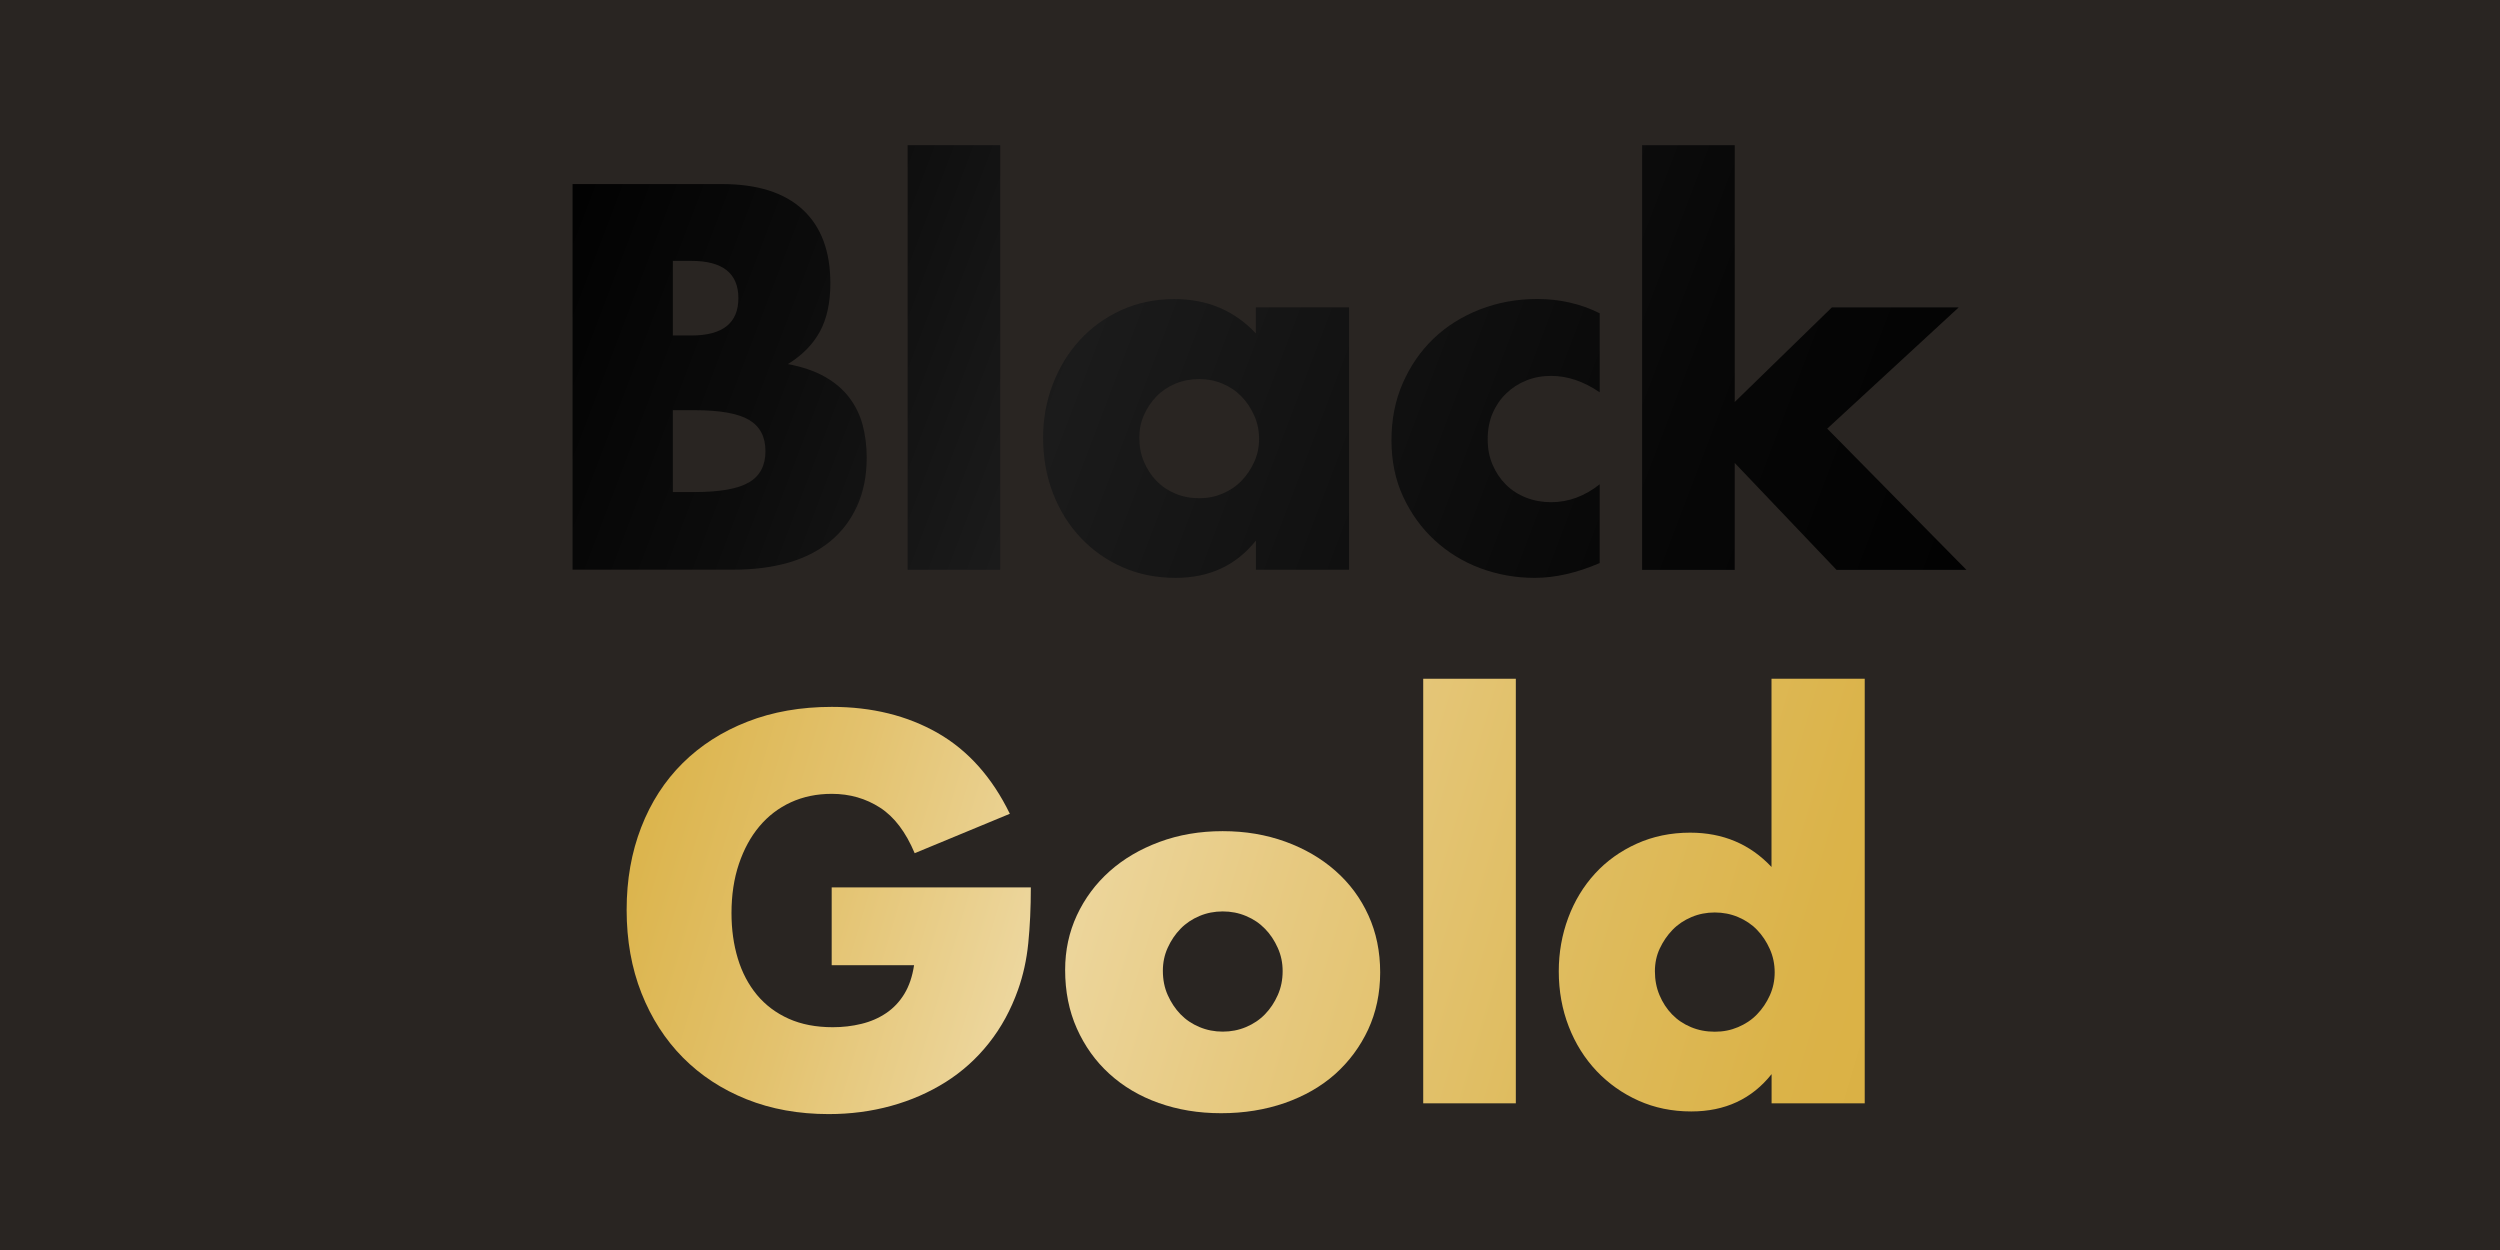
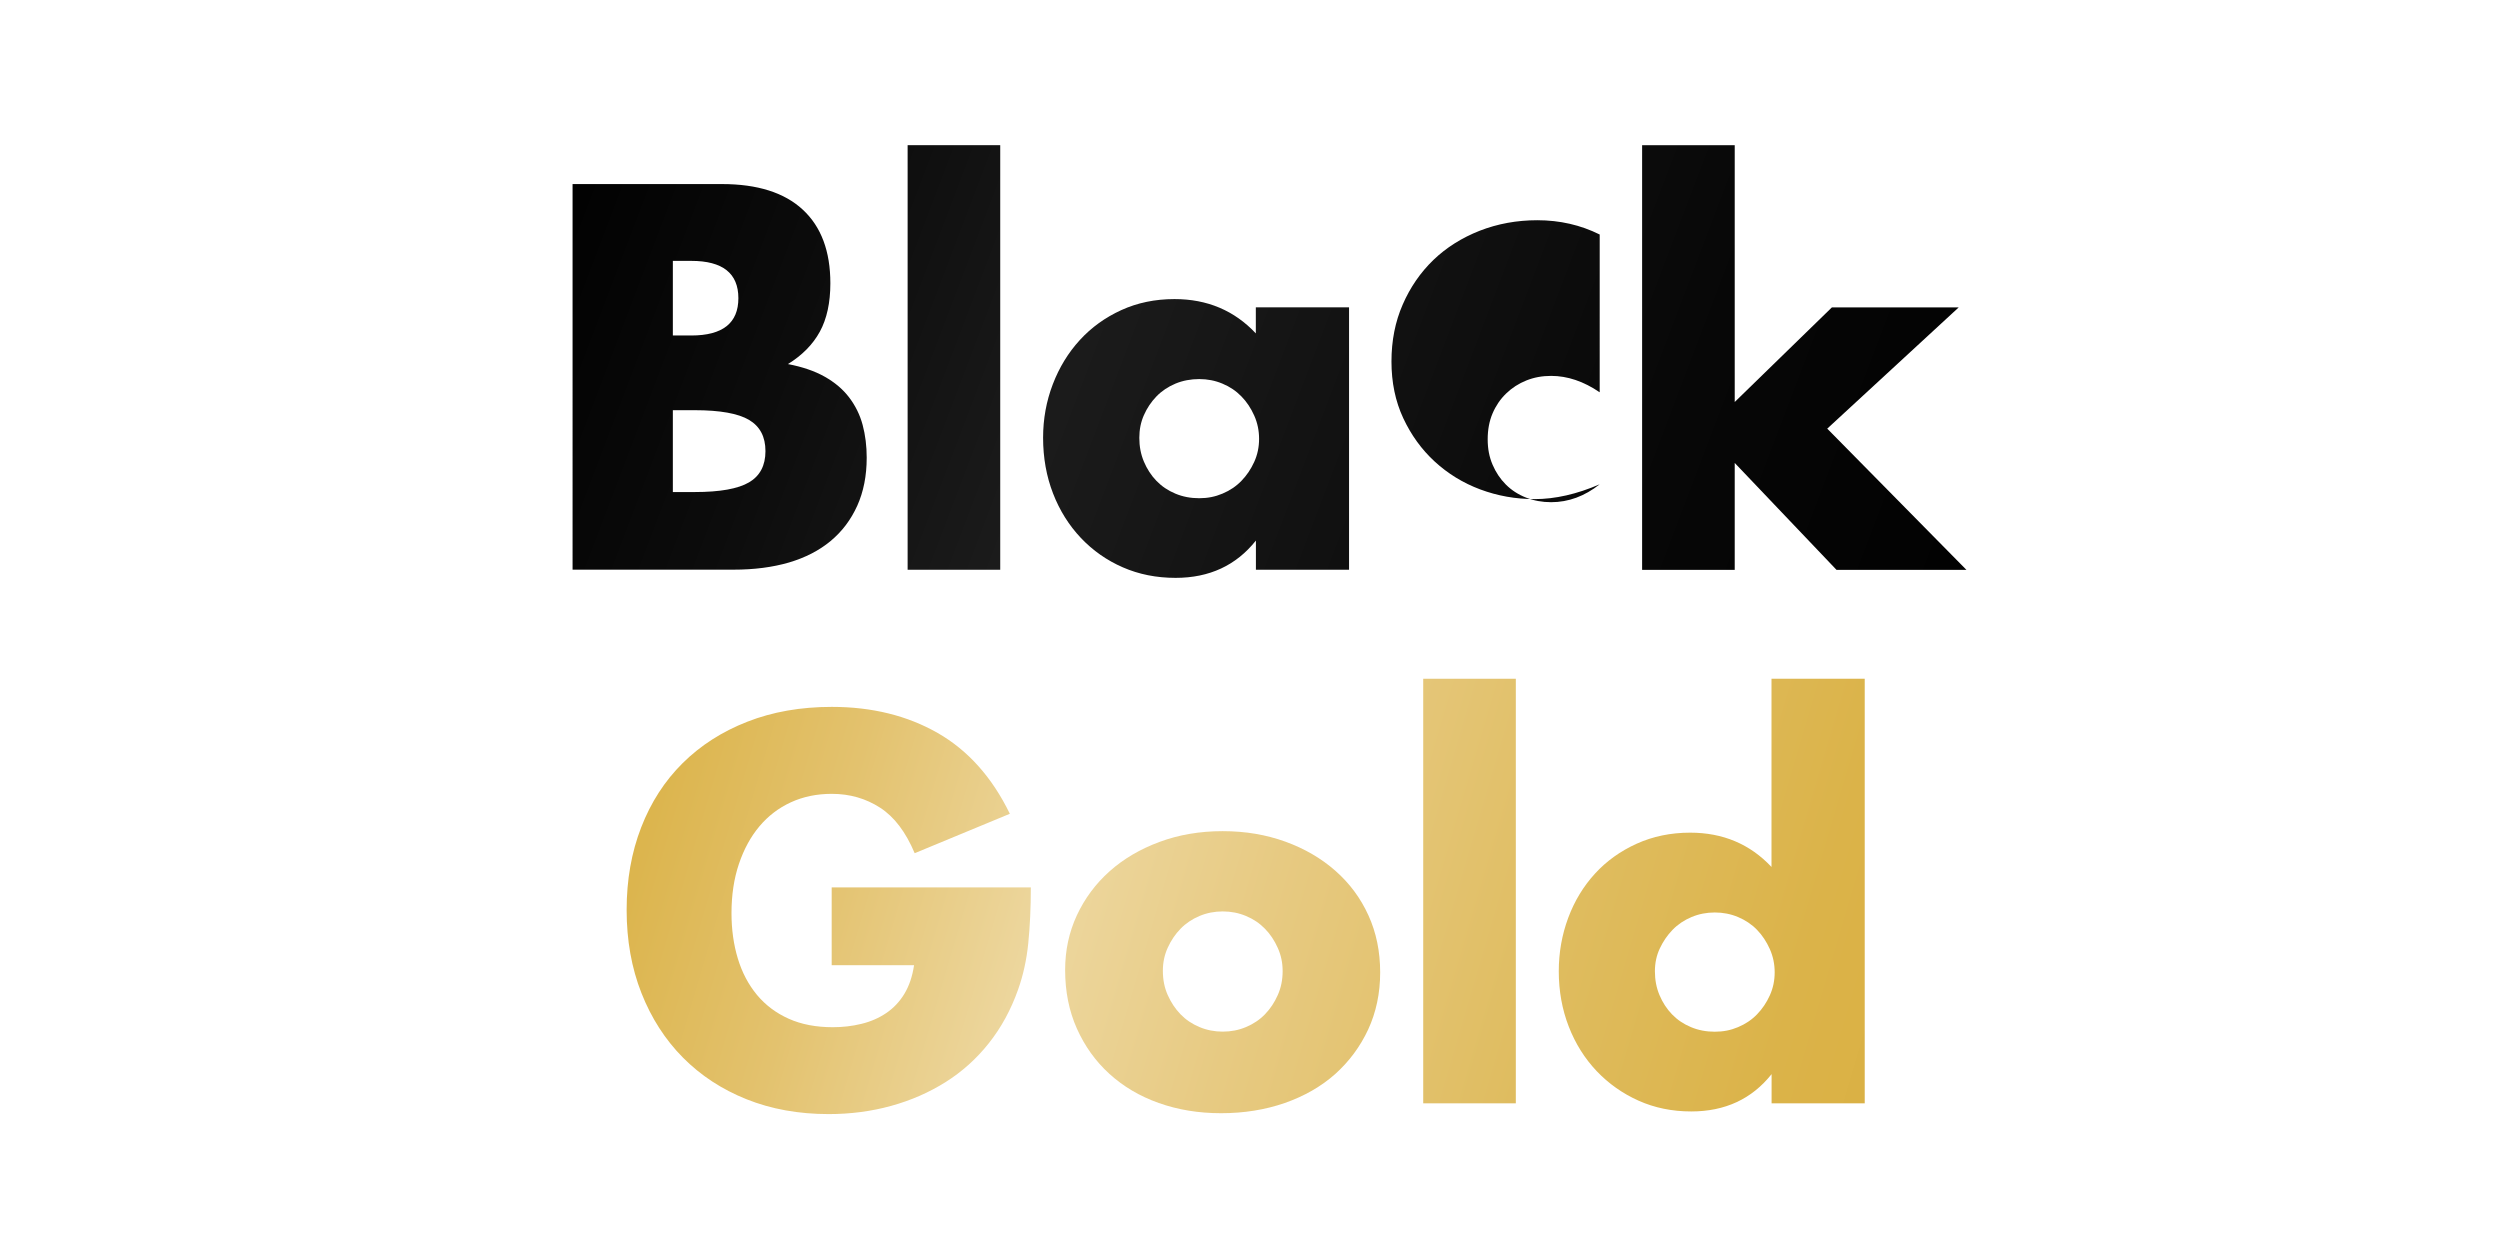
<svg xmlns="http://www.w3.org/2000/svg" xmlns:xlink="http://www.w3.org/1999/xlink" id="_レイヤー_1" data-name="レイヤー 1" width="100mm" height="50mm" viewBox="0 0 283.46 141.73">
  <defs>
    <style>
      .cls-1 {
        fill: #292522;
      }

      .cls-2 {
        fill: url(#_名称未設定グラデーション_55-4);
      }

      .cls-3 {
        fill: url(#_名称未設定グラデーション_55-3);
      }

      .cls-4 {
        fill: url(#_名称未設定グラデーション_55-2);
      }

      .cls-5 {
        fill: url(#_名称未設定グラデーション_156-2);
      }

      .cls-6 {
        fill: url(#_名称未設定グラデーション_156-3);
      }

      .cls-7 {
        fill: url(#_名称未設定グラデーション_156-5);
      }

      .cls-8 {
        fill: url(#_名称未設定グラデーション_156-4);
      }

      .cls-9 {
        fill: url(#_名称未設定グラデーション_156);
      }

      .cls-10 {
        fill: url(#_名称未設定グラデーション_55);
      }
    </style>
    <linearGradient id="_名称未設定グラデーション_156" data-name="名称未設定グラデーション 156" x1="54.57" y1="34.92" x2="223.5" y2="99.21" gradientUnits="userSpaceOnUse">
      <stop offset="0" stop-color="#000" />
      <stop offset=".19" stop-color="#0c0c0c" />
      <stop offset=".36" stop-color="#1b1b1b" />
      <stop offset=".73" stop-color="#070707" />
      <stop offset="1" stop-color="#000" />
    </linearGradient>
    <linearGradient id="_名称未設定グラデーション_156-2" data-name="名称未設定グラデーション 156" x1="59.48" y1="22.01" x2="228.41" y2="86.3" xlink:href="#_名称未設定グラデーション_156" />
    <linearGradient id="_名称未設定グラデーション_156-3" data-name="名称未設定グラデーション 156" x1="60.51" y1="19.3" x2="229.44" y2="83.59" xlink:href="#_名称未設定グラデーション_156" />
    <linearGradient id="_名称未設定グラデーション_156-4" data-name="名称未設定グラデーション 156" x1="64.76" y1="8.14" x2="233.69" y2="72.43" xlink:href="#_名称未設定グラデーション_156" />
    <linearGradient id="_名称未設定グラデーション_156-5" data-name="名称未設定グラデーション 156" x1="70.02" y1="-5.68" x2="238.95" y2="58.61" xlink:href="#_名称未設定グラデーション_156" />
    <linearGradient id="_名称未設定グラデーション_55" data-name="名称未設定グラデーション 55" x1="62.03" y1="93.76" x2="214.11" y2="138.55" gradientUnits="userSpaceOnUse">
      <stop offset="0" stop-color="#dab042" />
      <stop offset=".07" stop-color="#dcb54e" />
      <stop offset=".2" stop-color="#e3c26e" />
      <stop offset=".36" stop-color="#edd79f" />
      <stop offset=".51" stop-color="#e7ca82" />
      <stop offset=".72" stop-color="#dfbc5f" />
      <stop offset=".89" stop-color="#dbb349" />
      <stop offset="1" stop-color="#dab042" />
    </linearGradient>
    <linearGradient id="_名称未設定グラデーション_55-2" data-name="名称未設定グラデーション 55" x1="63.67" y1="88.18" x2="215.75" y2="132.96" xlink:href="#_名称未設定グラデーション_55" />
    <linearGradient id="_名称未設定グラデーション_55-3" data-name="名称未設定グラデーション 55" x1="68.4" y1="72.11" x2="220.49" y2="116.89" xlink:href="#_名称未設定グラデーション_55" />
    <linearGradient id="_名称未設定グラデーション_55-4" data-name="名称未設定グラデーション 55" x1="70.98" y1="63.36" x2="223.06" y2="108.14" xlink:href="#_名称未設定グラデーション_55" />
  </defs>
-   <rect class="cls-1" width="283.46" height="141.73" />
  <g>
    <path class="cls-9" d="M64.92,20.87h16.94c4.02,0,7.08.97,9.16,2.9,2.09,1.93,3.13,4.72,3.13,8.35,0,2.2-.4,4.03-1.19,5.48-.79,1.45-2,2.68-3.62,3.68,1.62.31,3.01.78,4.15,1.42,1.14.64,2.07,1.42,2.78,2.35.71.93,1.23,1.97,1.54,3.13.31,1.16.46,2.4.46,3.71,0,2.05-.36,3.87-1.07,5.45-.72,1.59-1.72,2.92-3.02,4-1.3,1.08-2.87,1.89-4.73,2.44-1.86.54-3.94.81-6.26.81h-18.27V20.87ZM76.29,38.04h2.09c3.56,0,5.34-1.41,5.34-4.23s-1.78-4.23-5.34-4.23h-2.09v8.47ZM76.29,55.79h2.49c2.86,0,4.91-.37,6.15-1.1,1.24-.73,1.86-1.91,1.86-3.54s-.62-2.8-1.86-3.54c-1.24-.73-3.29-1.1-6.15-1.1h-2.49v9.28Z" />
    <path class="cls-5" d="M113.41,16.46v48.14h-10.5V16.46h10.5Z" />
    <path class="cls-6" d="M142.4,34.85h10.56v29.75h-10.56v-3.31c-2.24,2.82-5.28,4.23-9.11,4.23-2.17,0-4.16-.4-5.97-1.19-1.82-.79-3.4-1.9-4.76-3.33-1.35-1.43-2.41-3.11-3.16-5.05-.75-1.93-1.13-4.04-1.13-6.32,0-2.13.37-4.15,1.1-6.06.73-1.91,1.76-3.59,3.07-5.02,1.31-1.43,2.88-2.56,4.7-3.39,1.82-.83,3.83-1.25,6.03-1.25,3.71,0,6.79,1.3,9.22,3.89v-2.96ZM129.18,49.64c0,.97.17,1.87.52,2.7.35.83.82,1.56,1.42,2.18.6.62,1.31,1.1,2.15,1.45.83.35,1.73.52,2.7.52s1.81-.17,2.64-.52c.83-.35,1.55-.83,2.15-1.45.6-.62,1.08-1.33,1.45-2.15.37-.81.55-1.68.55-2.61s-.18-1.81-.55-2.64c-.37-.83-.85-1.56-1.45-2.17-.6-.62-1.31-1.1-2.15-1.45-.83-.35-1.71-.52-2.64-.52s-1.87.17-2.7.52c-.83.35-1.55.83-2.15,1.45-.6.62-1.07,1.33-1.42,2.12-.35.79-.52,1.65-.52,2.58Z" />
-     <path class="cls-8" d="M181.38,44.48c-1.82-1.24-3.65-1.86-5.51-1.86-1.01,0-1.94.17-2.81.52-.87.35-1.63.84-2.29,1.48-.66.64-1.17,1.39-1.54,2.26-.37.87-.55,1.85-.55,2.93s.18,2,.55,2.87c.37.87.87,1.62,1.51,2.26.64.64,1.4,1.13,2.29,1.48.89.35,1.84.52,2.84.52,1.97,0,3.81-.68,5.51-2.03v8.93c-2.59,1.12-5.05,1.68-7.37,1.68-2.17,0-4.22-.37-6.18-1.1-1.95-.73-3.67-1.79-5.16-3.16-1.49-1.37-2.68-3.02-3.57-4.93-.89-1.91-1.33-4.05-1.33-6.41s.42-4.51,1.28-6.47c.85-1.95,2.01-3.63,3.48-5.05,1.47-1.41,3.22-2.51,5.25-3.31,2.03-.79,4.21-1.19,6.52-1.19,2.55,0,4.91.54,7.08,1.62v8.93Z" />
+     <path class="cls-8" d="M181.38,44.48c-1.82-1.24-3.65-1.86-5.51-1.86-1.01,0-1.94.17-2.81.52-.87.35-1.63.84-2.29,1.48-.66.64-1.17,1.39-1.54,2.26-.37.87-.55,1.85-.55,2.93s.18,2,.55,2.87c.37.87.87,1.62,1.51,2.26.64.64,1.4,1.13,2.29,1.48.89.35,1.84.52,2.84.52,1.97,0,3.81-.68,5.51-2.03c-2.59,1.12-5.05,1.68-7.37,1.68-2.17,0-4.22-.37-6.18-1.1-1.95-.73-3.67-1.79-5.16-3.16-1.49-1.37-2.68-3.02-3.57-4.93-.89-1.91-1.33-4.05-1.33-6.41s.42-4.51,1.28-6.47c.85-1.95,2.01-3.63,3.48-5.05,1.47-1.41,3.22-2.51,5.25-3.31,2.03-.79,4.21-1.19,6.52-1.19,2.55,0,4.91.54,7.08,1.62v8.93Z" />
    <path class="cls-7" d="M196.69,16.46v29.12l11.02-10.73h14.38l-14.91,13.75,15.78,16.01h-14.73l-11.54-12.12v12.12h-10.5V16.46h10.5Z" />
  </g>
  <g>
    <path class="cls-10" d="M94.32,100.62h22.56c0,2.32-.1,4.43-.29,6.32-.19,1.9-.58,3.65-1.16,5.28-.81,2.28-1.91,4.3-3.31,6.06-1.39,1.76-3.03,3.23-4.9,4.41-1.88,1.18-3.93,2.08-6.18,2.7-2.24.62-4.6.93-7.08.93-3.4,0-6.51-.56-9.31-1.68-2.8-1.12-5.21-2.7-7.22-4.73-2.01-2.03-3.58-4.47-4.7-7.31-1.12-2.84-1.68-5.98-1.68-9.42s.55-6.53,1.65-9.37c1.1-2.84,2.67-5.27,4.7-7.28,2.03-2.01,4.47-3.58,7.34-4.7,2.86-1.12,6.05-1.68,9.57-1.68,4.56,0,8.56.99,12.01,2.96,3.44,1.97,6.17,5.03,8.18,9.16l-10.79,4.47c-1.01-2.4-2.31-4.12-3.92-5.16s-3.43-1.57-5.48-1.57c-1.7,0-3.25.32-4.64.96-1.39.64-2.58,1.55-3.57,2.73-.99,1.18-1.76,2.6-2.32,4.26-.56,1.66-.84,3.52-.84,5.57,0,1.86.24,3.58.72,5.16.48,1.59,1.21,2.96,2.17,4.12.97,1.16,2.17,2.06,3.6,2.7,1.43.64,3.09.96,4.99.96,1.12,0,2.2-.12,3.25-.38,1.04-.25,1.98-.66,2.81-1.22.83-.56,1.52-1.29,2.06-2.18.54-.89.91-1.97,1.1-3.25h-9.34v-8.82Z" />
    <path class="cls-4" d="M120.77,109.96c0-2.2.44-4.26,1.33-6.18.89-1.91,2.13-3.58,3.71-4.99,1.58-1.41,3.47-2.52,5.66-3.33,2.18-.81,4.57-1.22,7.16-1.22s4.92.4,7.11,1.19c2.18.79,4.08,1.9,5.68,3.31,1.6,1.41,2.85,3.09,3.74,5.05.89,1.95,1.33,4.11,1.33,6.47s-.46,4.52-1.36,6.47c-.91,1.95-2.16,3.63-3.74,5.05-1.59,1.41-3.49,2.5-5.71,3.28-2.22.77-4.63,1.16-7.22,1.16s-4.91-.39-7.08-1.16-4.03-1.88-5.6-3.31c-1.57-1.43-2.79-3.14-3.68-5.13-.89-1.99-1.33-4.21-1.33-6.64ZM131.85,110.07c0,1.01.18,1.92.55,2.75.37.83.85,1.56,1.45,2.18.6.62,1.31,1.1,2.15,1.45.83.35,1.71.52,2.64.52s1.81-.17,2.64-.52c.83-.35,1.55-.83,2.15-1.45.6-.62,1.08-1.34,1.45-2.18.37-.83.55-1.73.55-2.7s-.18-1.81-.55-2.64c-.37-.83-.85-1.56-1.45-2.17-.6-.62-1.31-1.1-2.15-1.45-.83-.35-1.71-.52-2.64-.52s-1.81.17-2.64.52c-.83.35-1.55.83-2.15,1.45-.6.62-1.08,1.33-1.45,2.15-.37.81-.55,1.68-.55,2.61Z" />
    <path class="cls-3" d="M171.87,76.96v48.14h-10.5v-48.14h10.5Z" />
    <path class="cls-2" d="M200.87,76.96h10.56v48.14h-10.56v-3.31c-2.24,2.82-5.28,4.23-9.11,4.23-2.17,0-4.16-.41-5.97-1.22s-3.4-1.93-4.76-3.36c-1.35-1.43-2.41-3.11-3.16-5.05-.75-1.93-1.13-4.02-1.13-6.26,0-2.13.36-4.15,1.07-6.06.71-1.91,1.73-3.59,3.04-5.02,1.31-1.43,2.89-2.56,4.73-3.39,1.84-.83,3.86-1.25,6.06-1.25,3.71,0,6.79,1.3,9.22,3.89v-21.34ZM187.64,110.13c0,.97.17,1.87.52,2.7.35.83.82,1.56,1.42,2.18.6.62,1.31,1.1,2.15,1.45.83.35,1.73.52,2.7.52s1.81-.17,2.64-.52c.83-.35,1.55-.83,2.15-1.45.6-.62,1.08-1.33,1.45-2.15s.55-1.68.55-2.61-.18-1.81-.55-2.64c-.37-.83-.85-1.56-1.45-2.18-.6-.62-1.32-1.1-2.15-1.45-.83-.35-1.71-.52-2.64-.52s-1.81.17-2.64.52c-.83.35-1.55.83-2.15,1.45-.6.62-1.08,1.33-1.45,2.12-.37.79-.55,1.65-.55,2.58Z" />
  </g>
</svg>